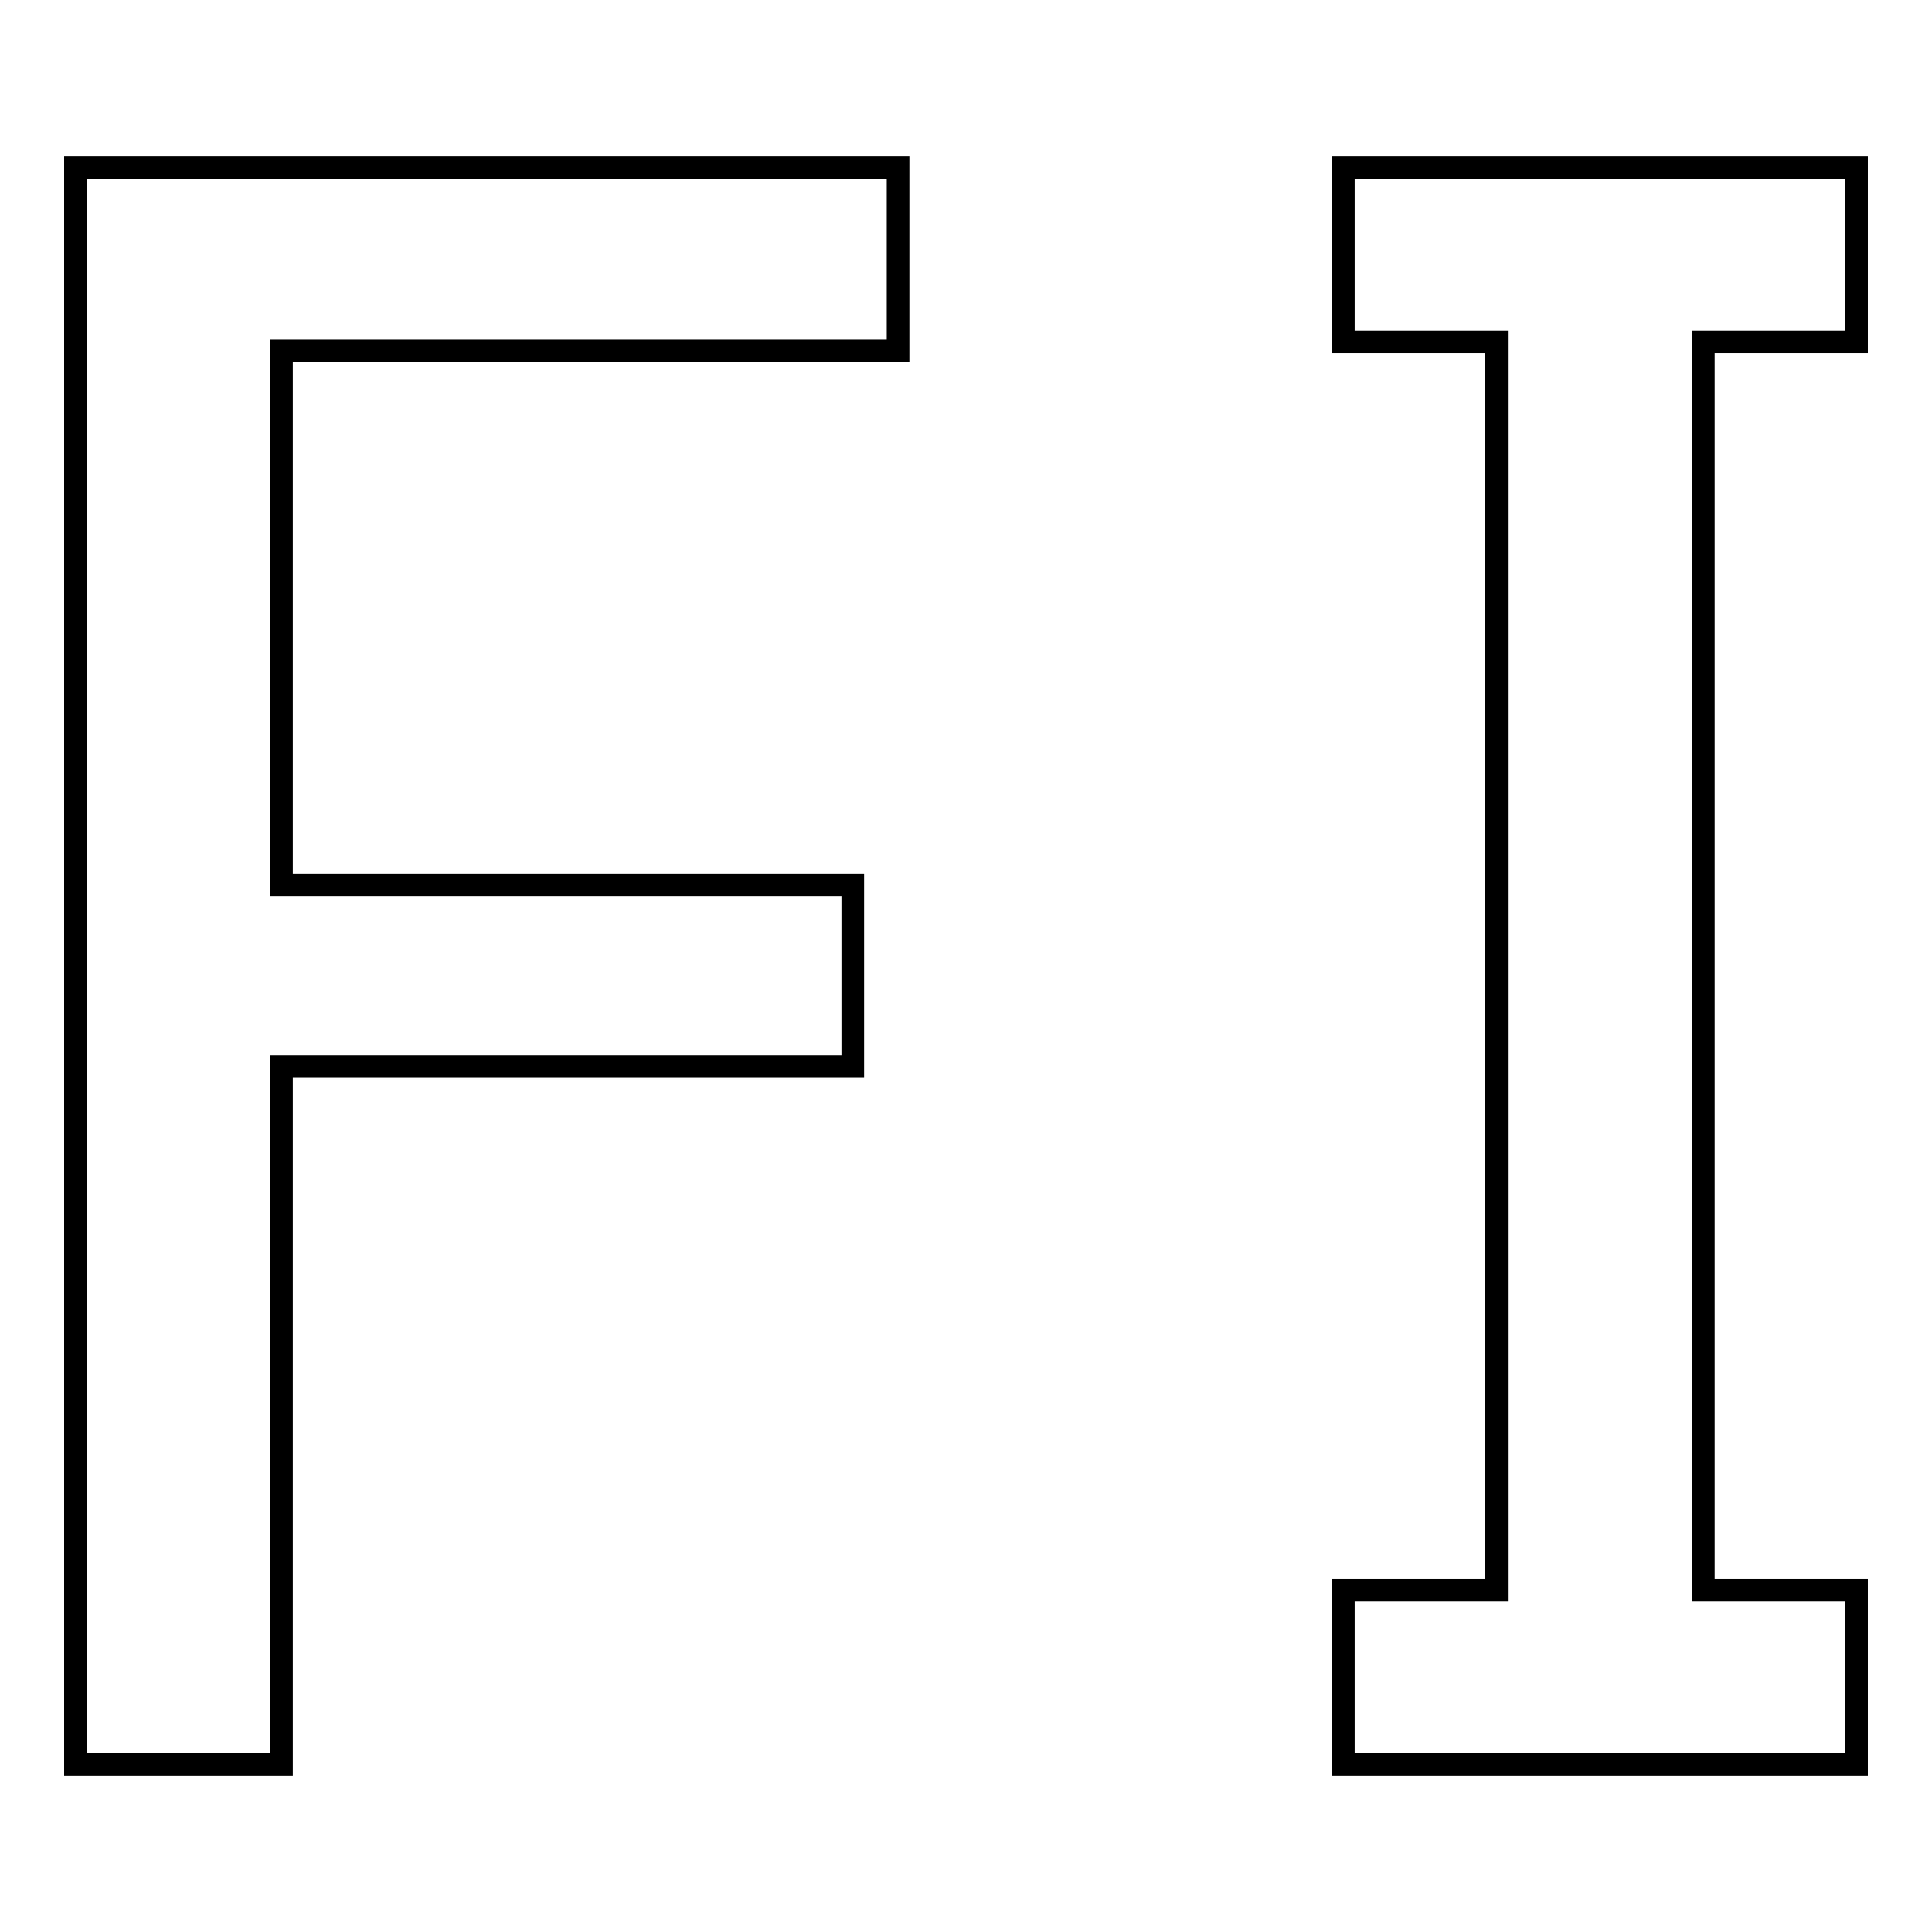
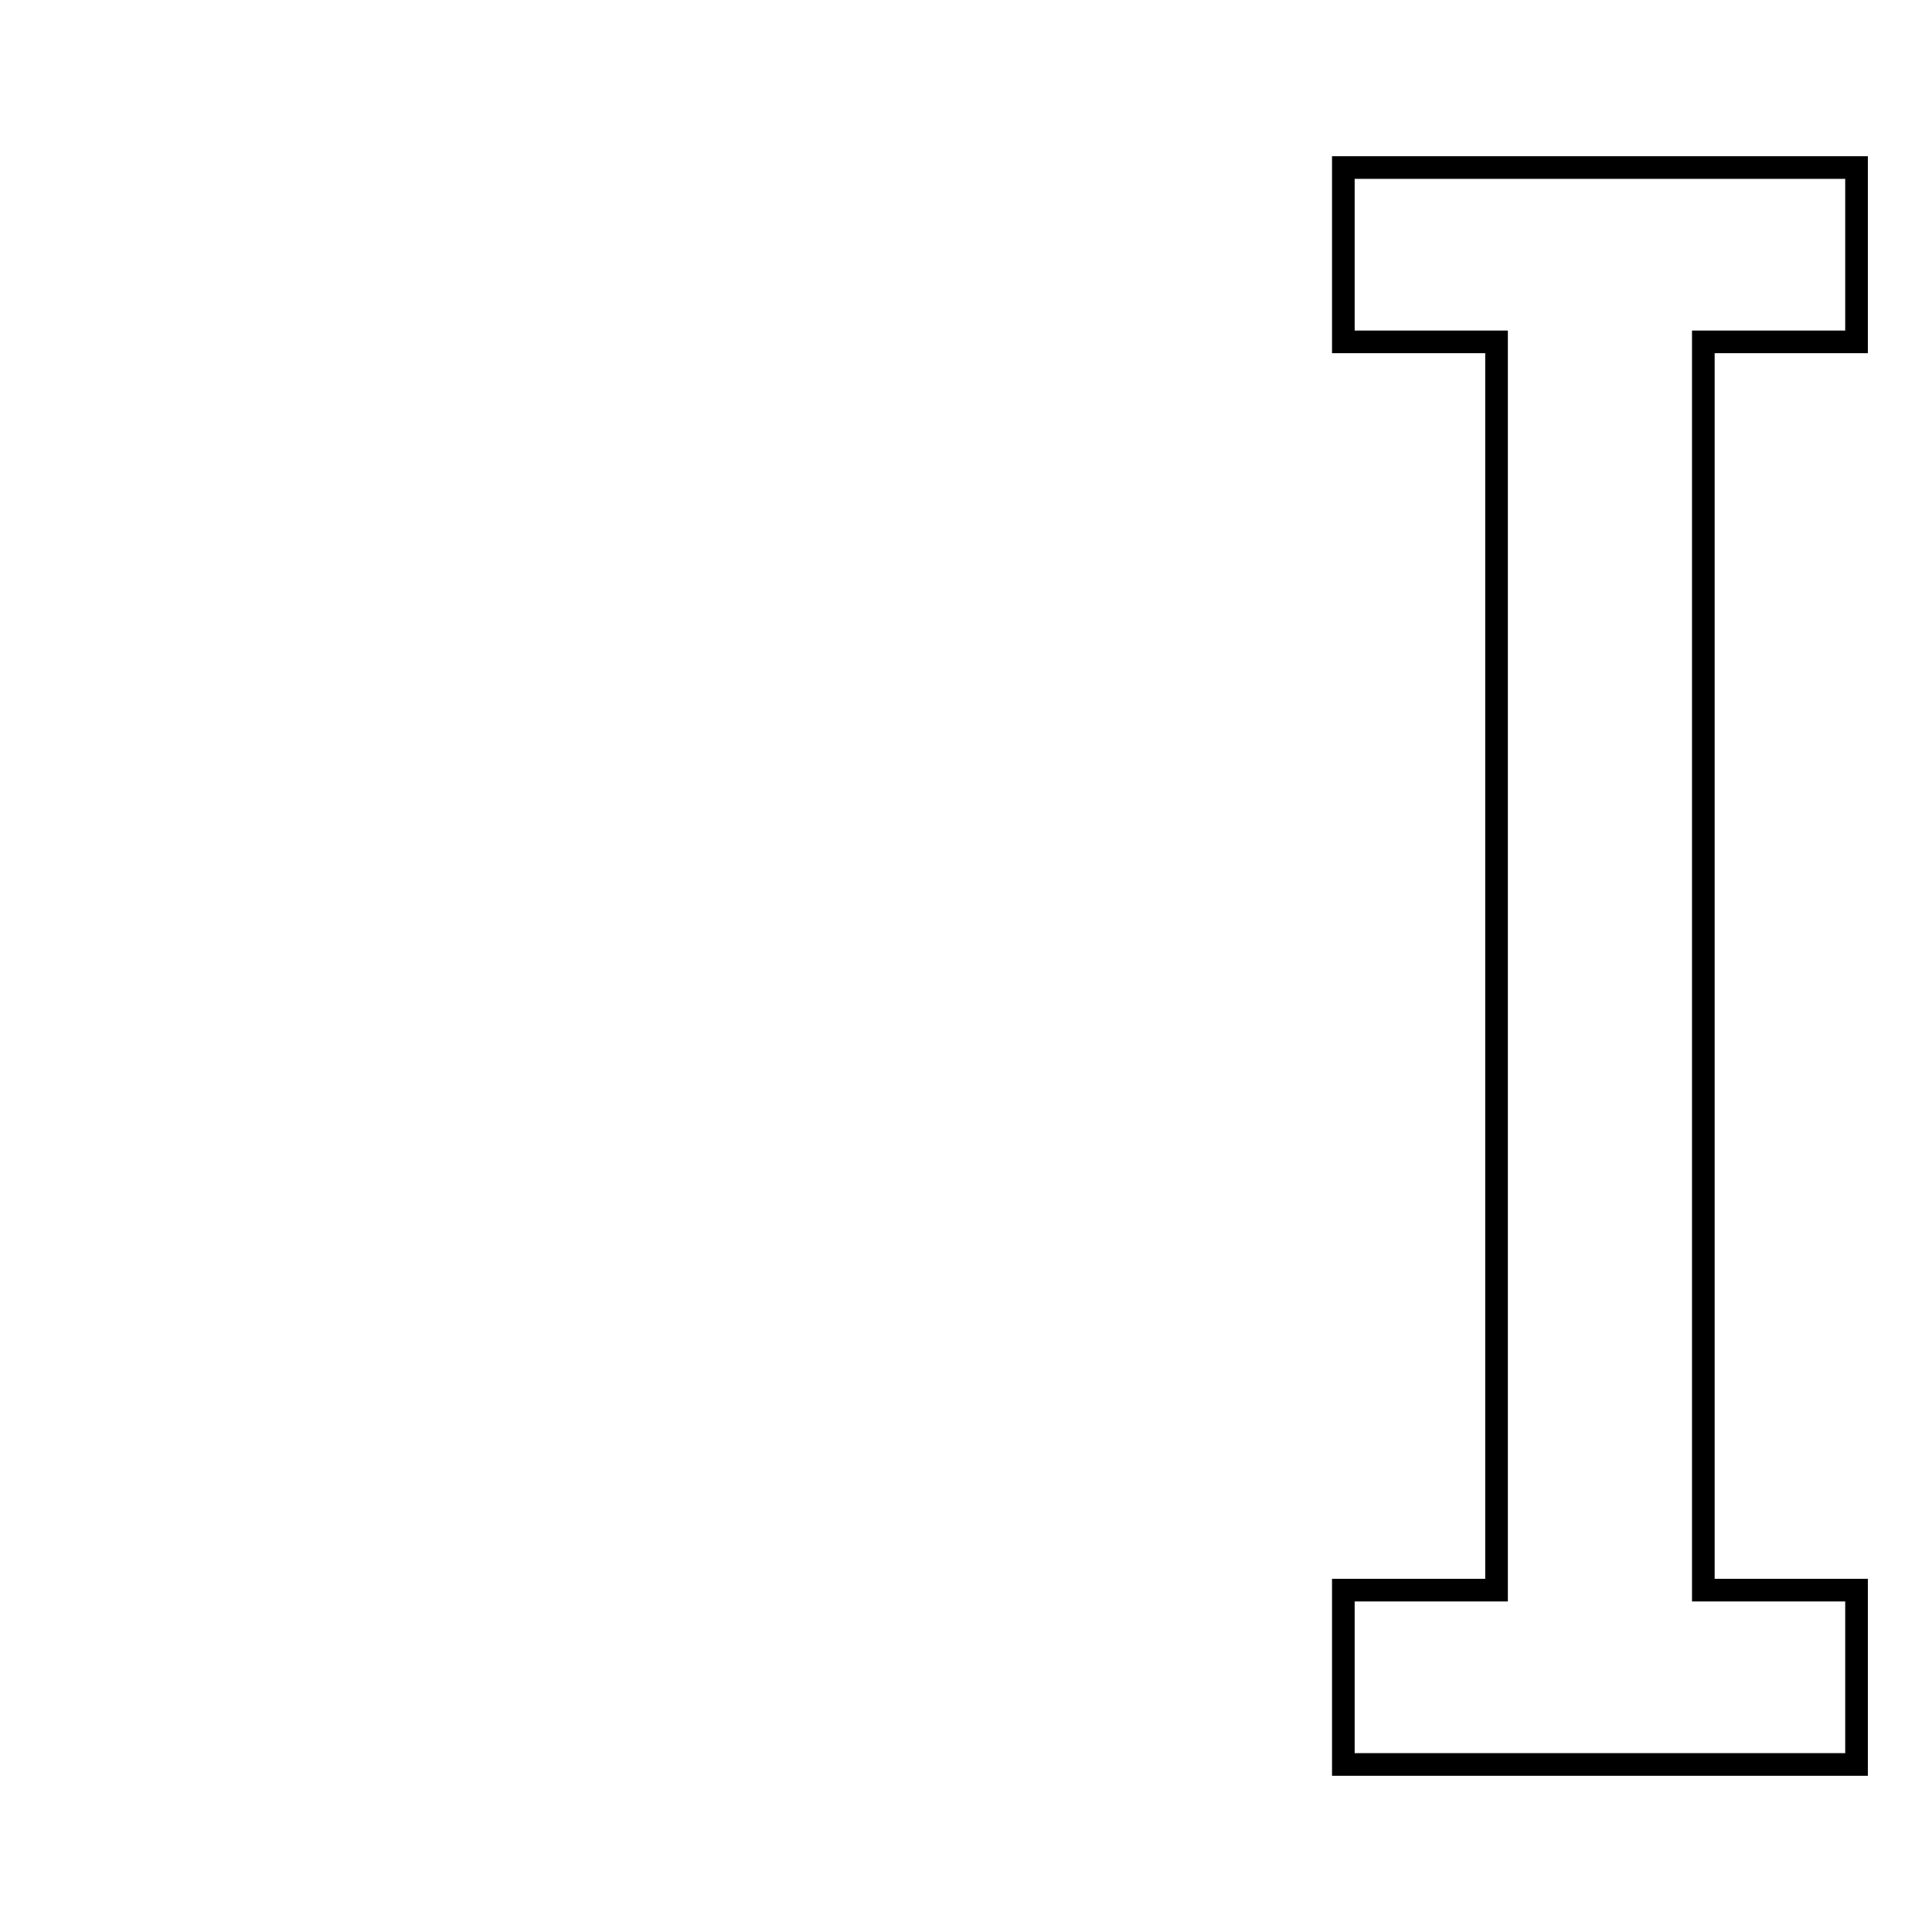
<svg xmlns="http://www.w3.org/2000/svg" version="1.1" x="0px" y="0px" viewBox="0 0 256 256" enable-background="new 0 0 256 256" xml:space="preserve">
  <g>
    <g>
-       <path stroke-width="3" fill-opacity="0" stroke="#000000" d="M119,46.5H37.3v70.8H113v24H37.3v92.5H10V22.2h109V46.5z" />
      <path stroke-width="3" fill-opacity="0" stroke="#000000" d="M246,45.3h-20.3v165.4H246v23.1h-68v-23.1h20.3V45.3H178V22.2h68V45.3z" />
    </g>
  </g>
</svg>